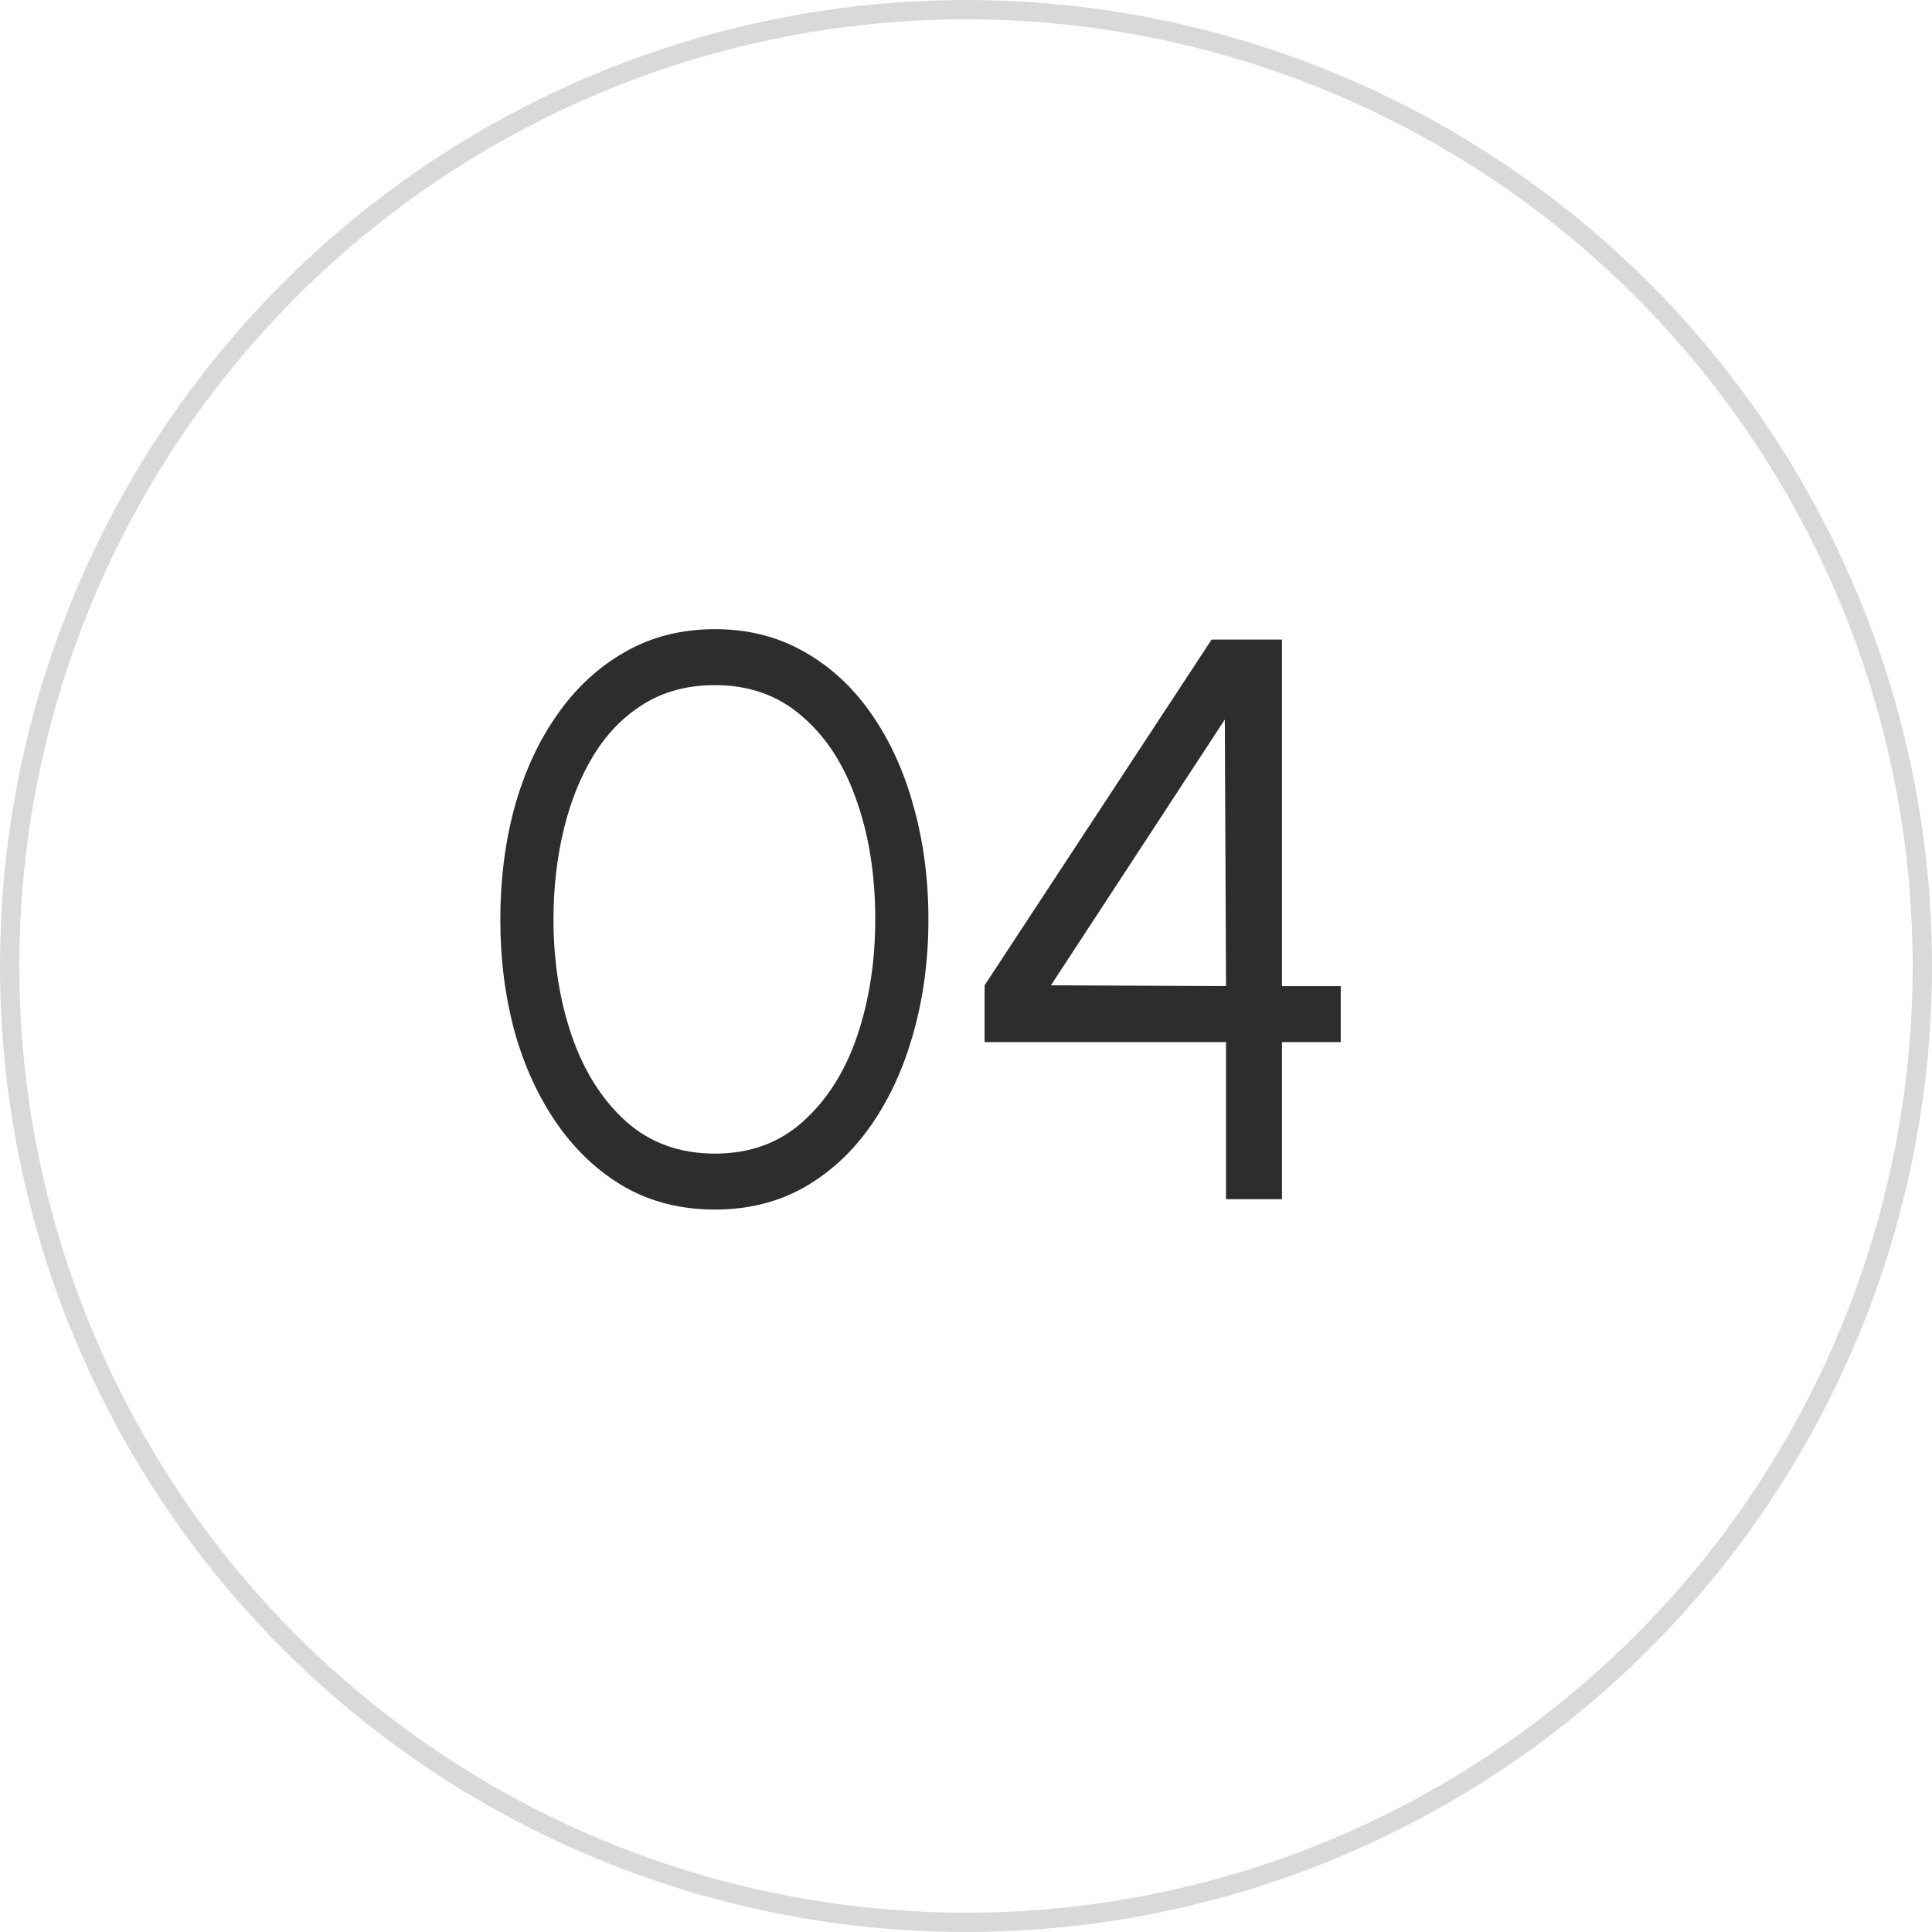
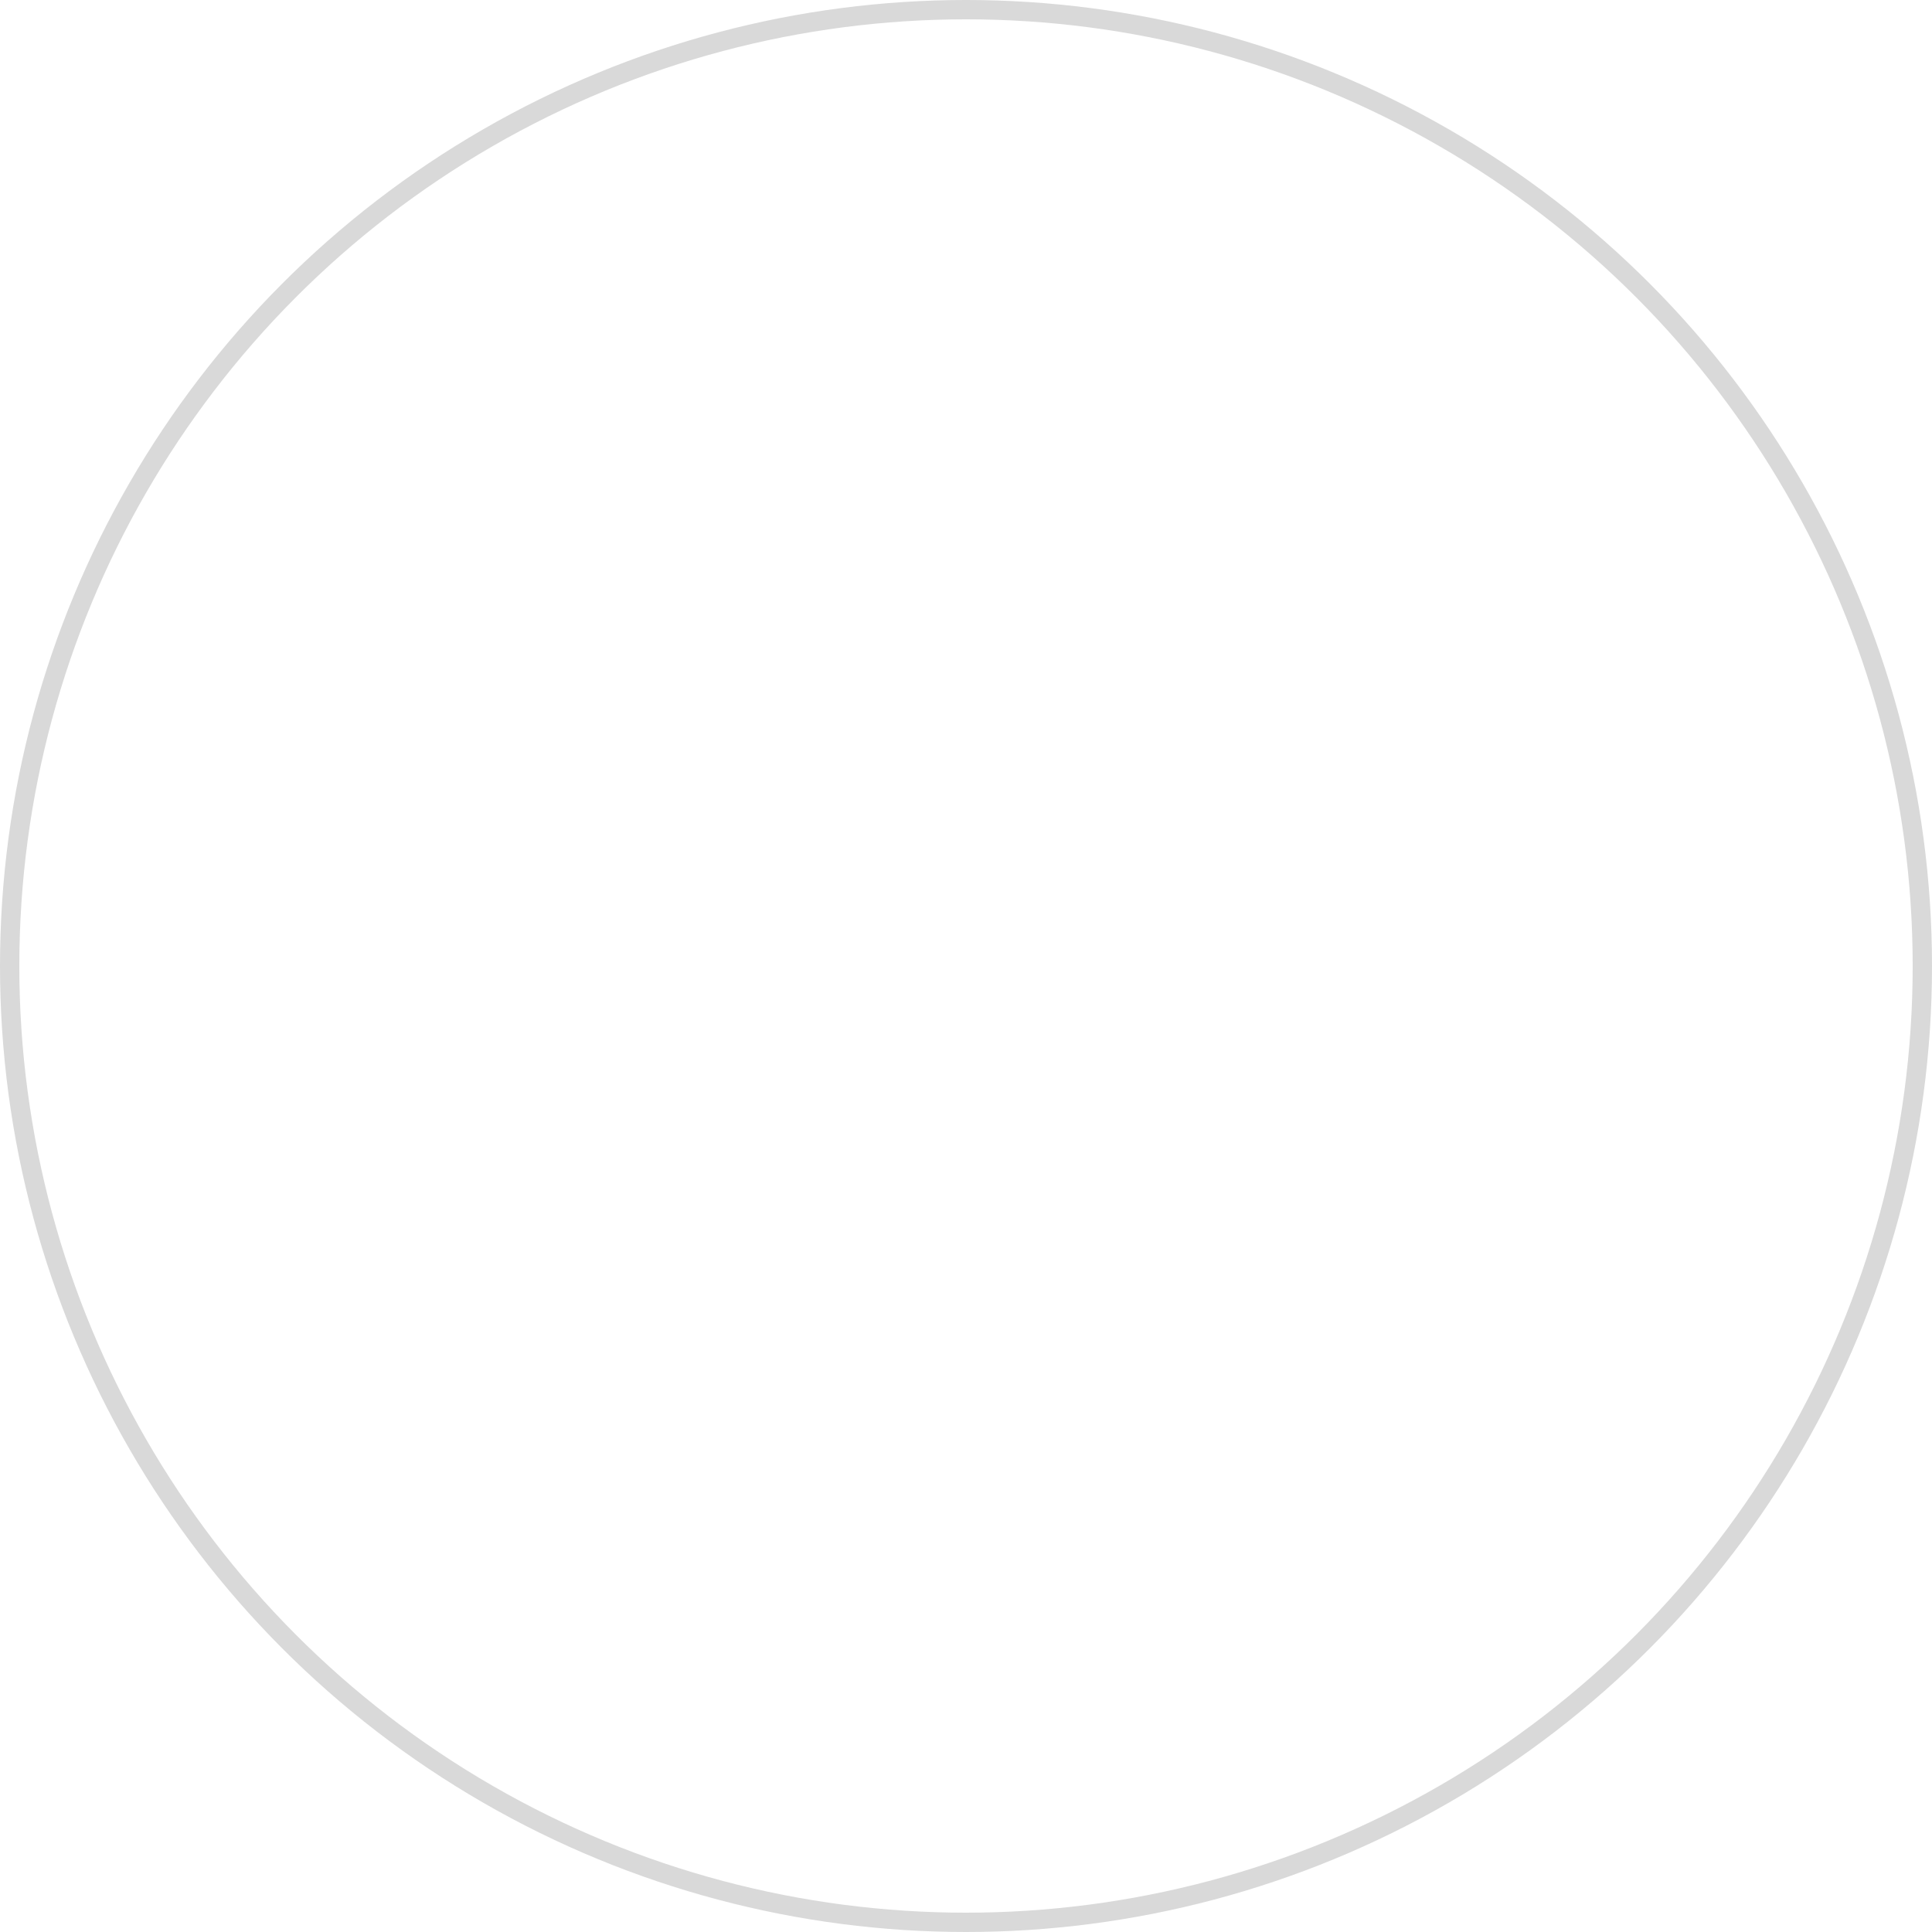
<svg xmlns="http://www.w3.org/2000/svg" width="29" height="29" viewBox="0 0 29 29" fill="none">
  <circle cx="14.5" cy="14.5" r="14.355" stroke="#D9D9D9" stroke-width="0.29" />
-   <path d="M10.732 18.156C10.228 18.156 9.778 18.044 9.382 17.82C8.986 17.592 8.648 17.278 8.368 16.878C8.088 16.478 7.874 16.016 7.726 15.492C7.582 14.964 7.51 14.4 7.51 13.8C7.51 13.2 7.582 12.636 7.726 12.108C7.874 11.58 8.088 11.118 8.368 10.722C8.648 10.322 8.986 10.01 9.382 9.786C9.778 9.558 10.228 9.444 10.732 9.444C11.232 9.444 11.68 9.558 12.076 9.786C12.472 10.01 12.808 10.322 13.084 10.722C13.36 11.118 13.57 11.58 13.714 12.108C13.862 12.636 13.936 13.2 13.936 13.8C13.936 14.4 13.862 14.964 13.714 15.492C13.57 16.016 13.36 16.478 13.084 16.878C12.808 17.278 12.472 17.592 12.076 17.82C11.68 18.044 11.232 18.156 10.732 18.156ZM10.732 17.316C11.26 17.316 11.702 17.154 12.058 16.83C12.418 16.506 12.688 16.078 12.868 15.546C13.048 15.01 13.138 14.428 13.138 13.8C13.138 13.136 13.044 12.54 12.856 12.012C12.672 11.48 12.4 11.06 12.04 10.752C11.684 10.44 11.248 10.284 10.732 10.284C10.324 10.284 9.968 10.378 9.664 10.566C9.36 10.754 9.108 11.012 8.908 11.34C8.708 11.668 8.558 12.044 8.458 12.468C8.358 12.888 8.308 13.332 8.308 13.8C8.308 14.432 8.4 15.016 8.584 15.552C8.768 16.084 9.04 16.512 9.4 16.836C9.76 17.156 10.204 17.316 10.732 17.316ZM18.403 18V15.642H14.779V14.79L18.187 9.6H19.243V14.802H20.125V15.642H19.243V18H18.403ZM15.775 14.79L18.403 14.802L18.385 10.8L15.775 14.79Z" fill="#2D2D2D" />
</svg>